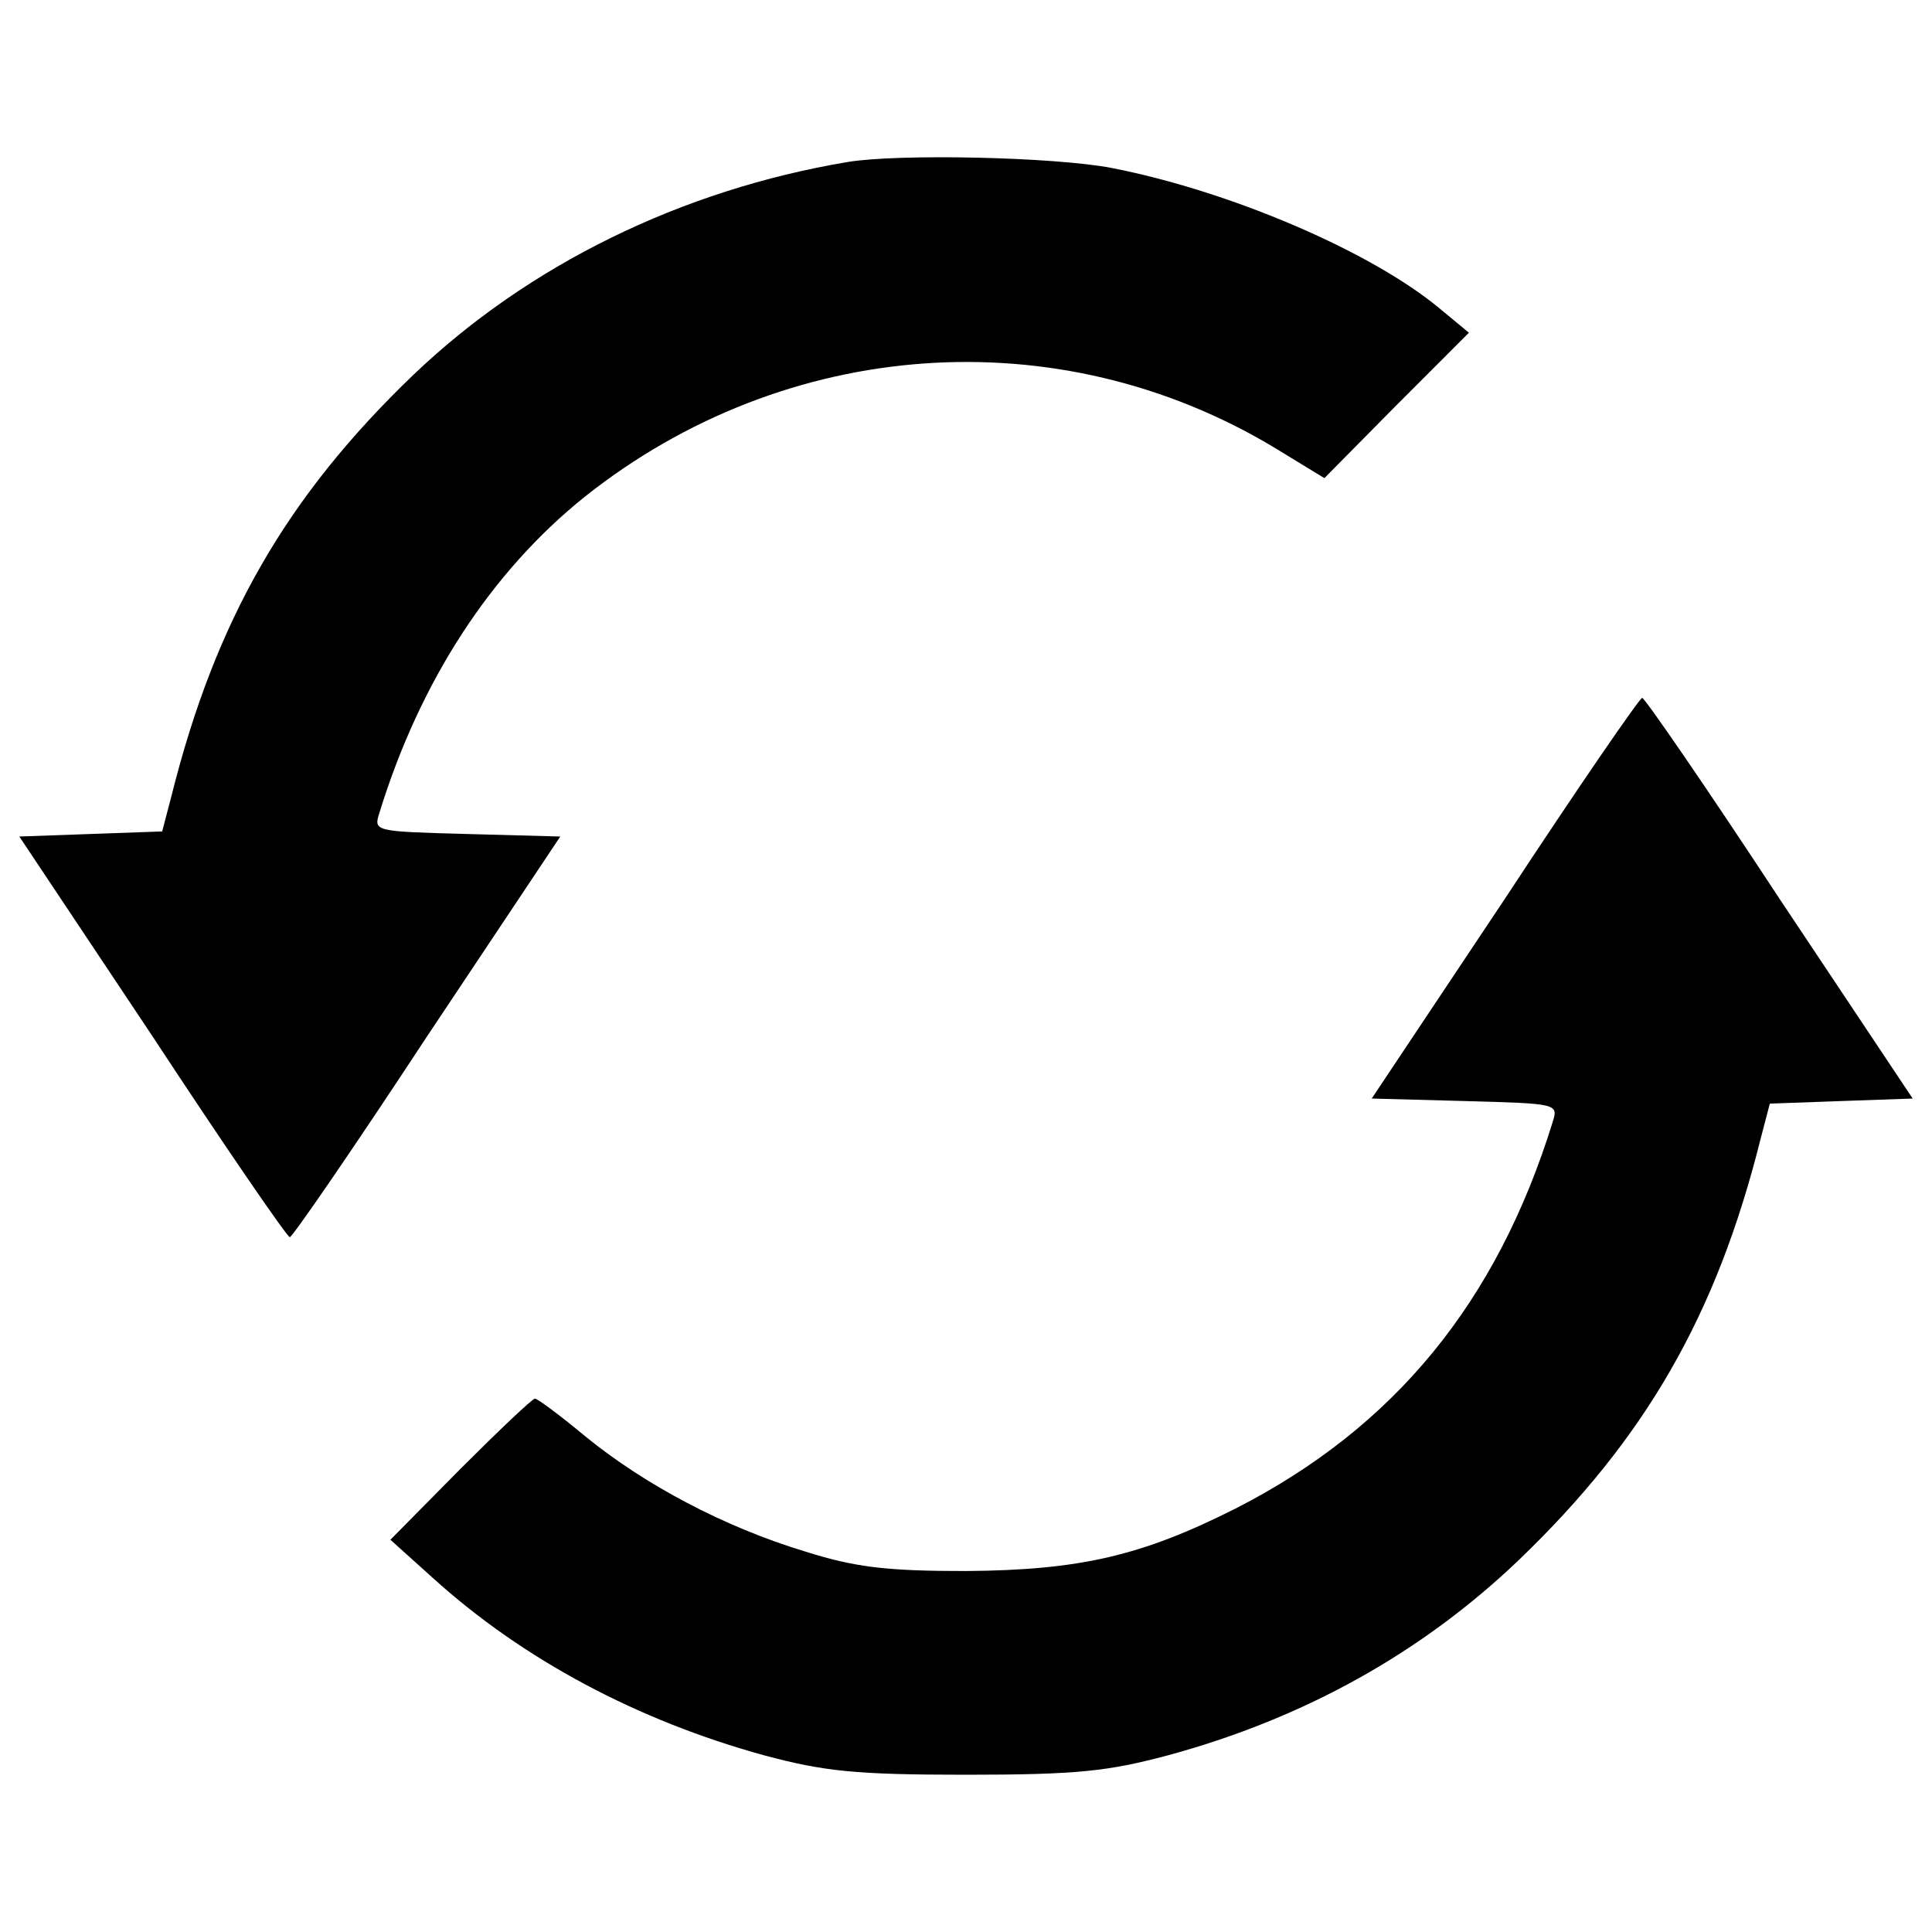
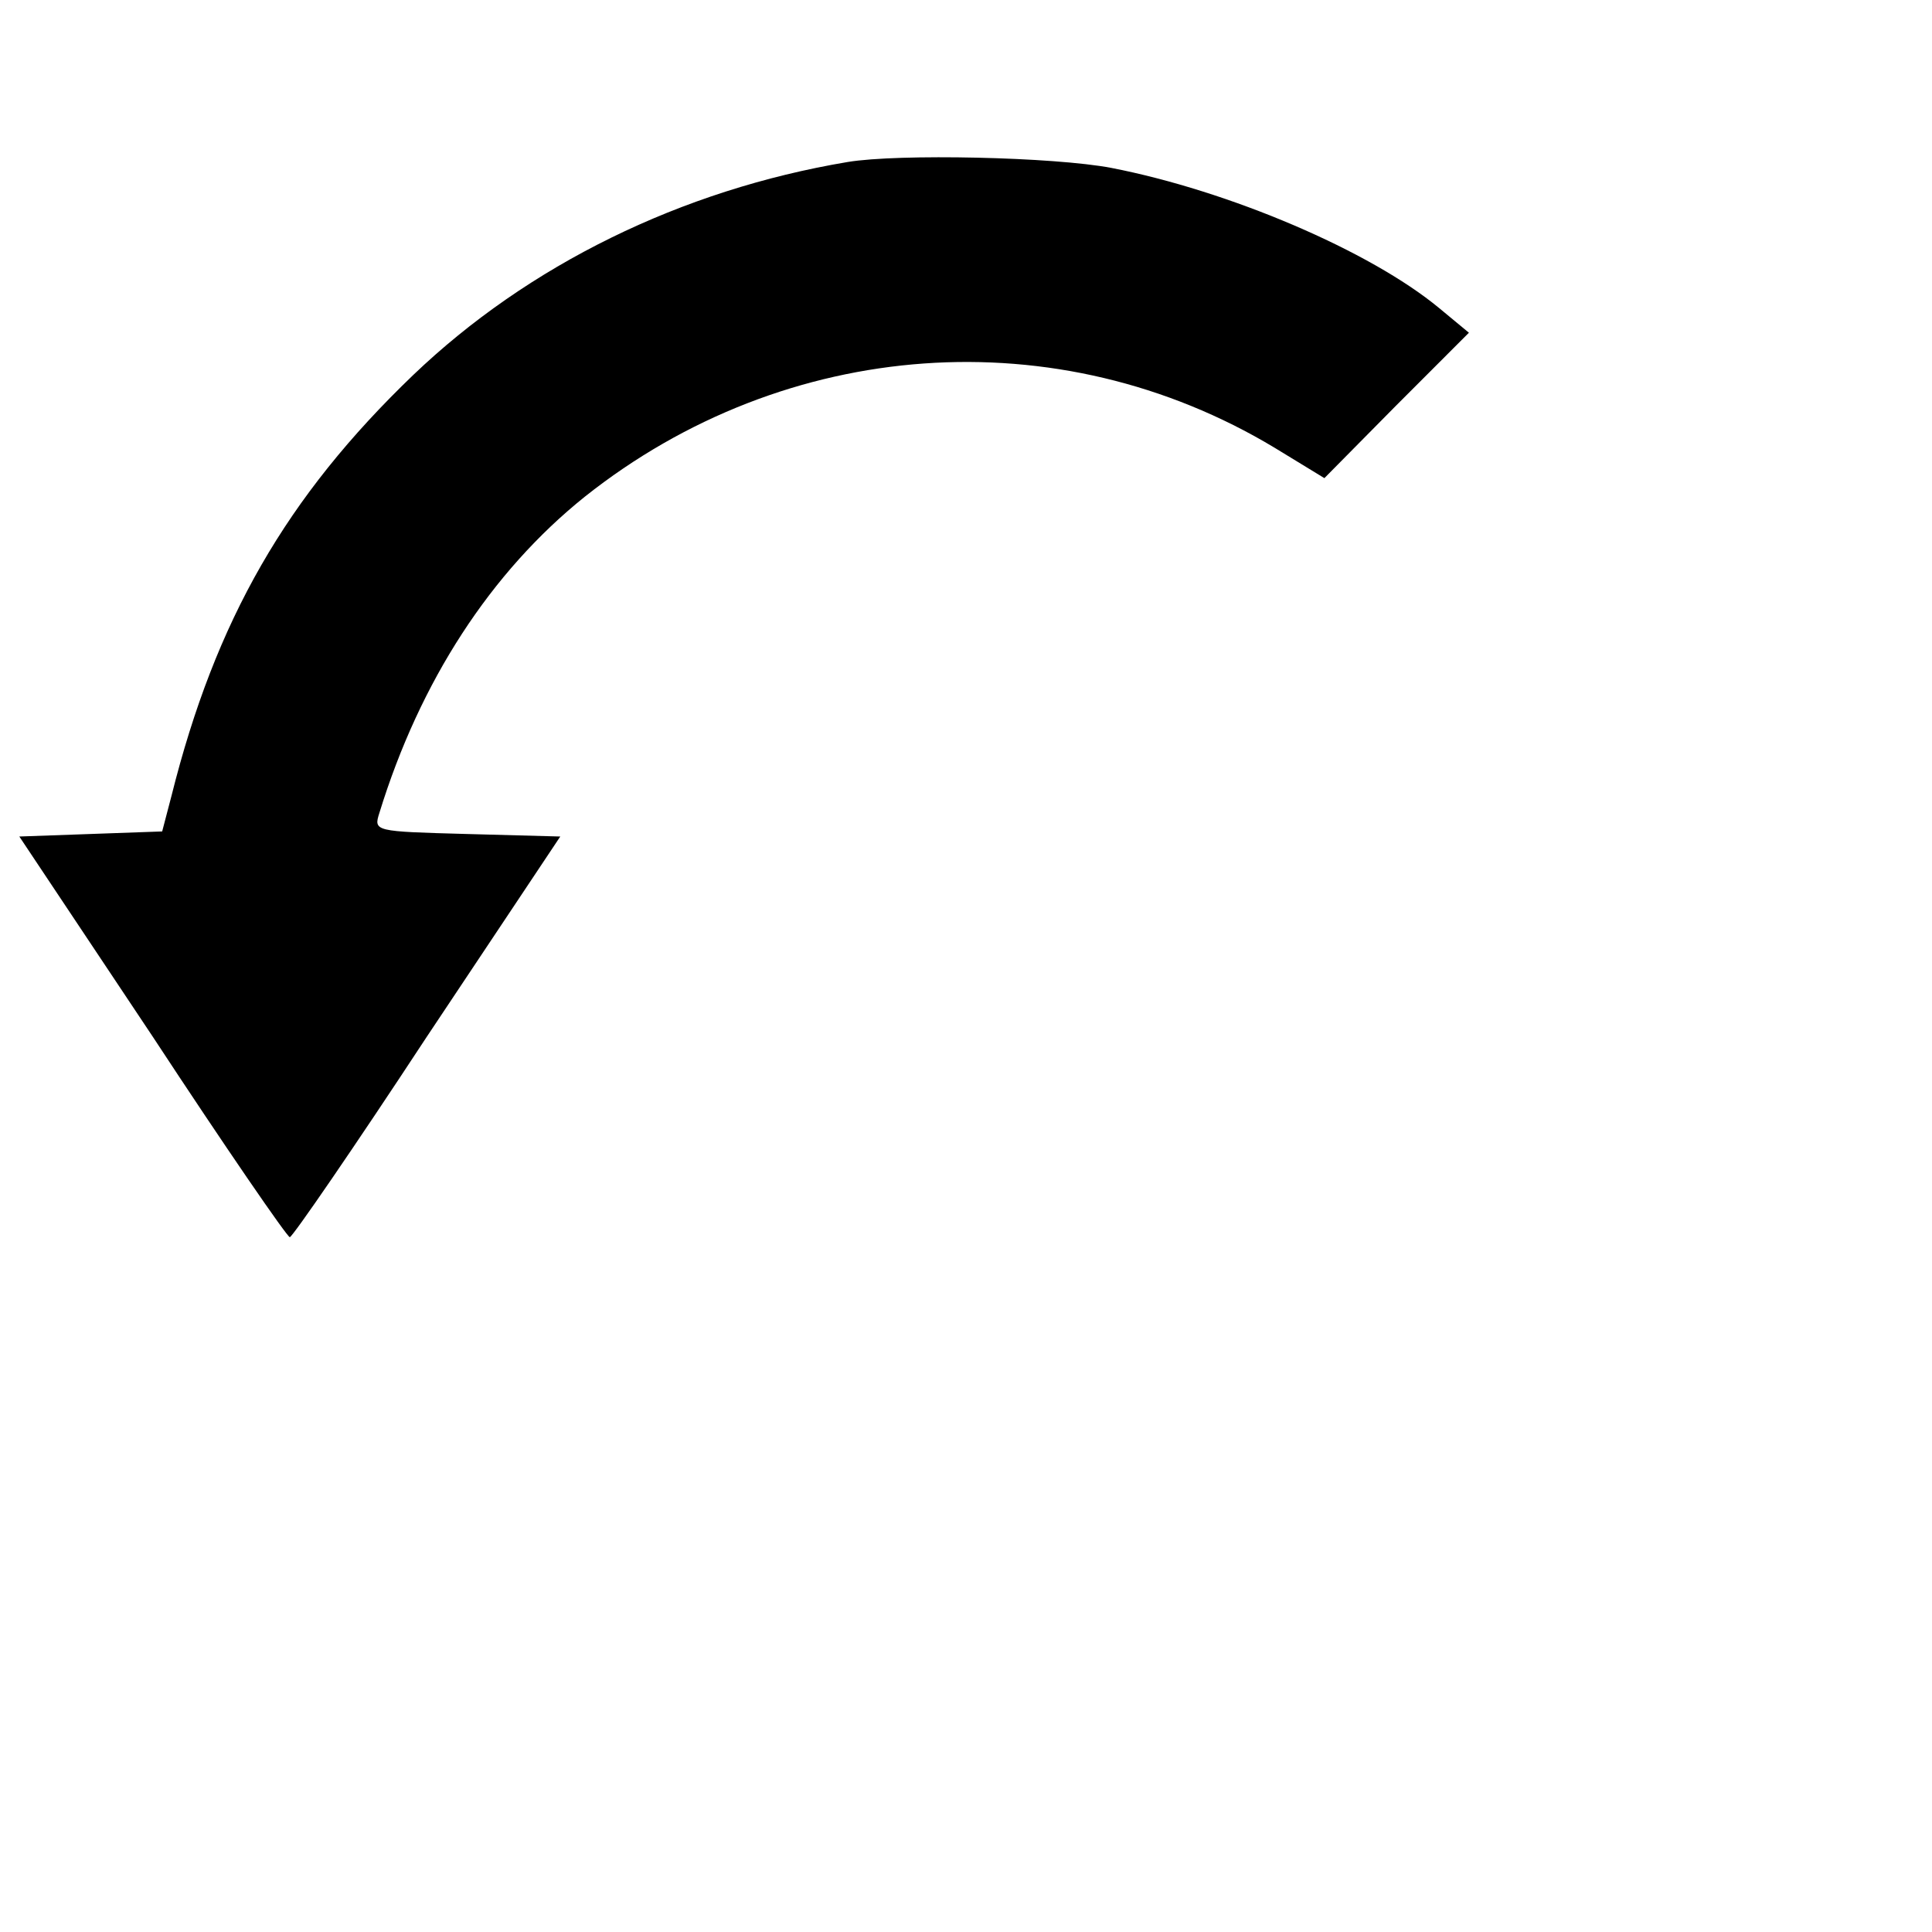
<svg xmlns="http://www.w3.org/2000/svg" version="1.1" x="0px" y="0px" viewBox="0 0 1000 1000" enable-background="new 0 0 1000 1000" xml:space="preserve">
  <g>
    <g transform="translate(0,192) scale(0.1,-0.1)">
      <path d="M4387.5,1081.5C3525.6,937.1,2733.8,547.7,2138.8-21C1482.5-651,1115-1289.8,887.5-2199.8l-48.1-183.7l-367.5-13.1L100-2409.8l691.2-1036.9c376.3-573.1,695.6-1036.9,708.8-1036.9s332.5,463.8,708.8,1036.9L2900-2409.8l-485.6,13.1c-476.9,13.1-481.3,13.1-450.6,109.4c210,682.5,577.5,1246.9,1063.1,1636.3c1041.3,826.9,2450,927.5,3570,253.7L6855-554.8l371.9,376.3l376.2,376.3L7450,324.6c-358.8,297.5-1089.4,608.1-1697.5,726.3C5455,1107.7,4650,1125.2,4387.5,1081.5z" />
-       <path d="M7791.2-2729.1L7100-3766l485.6-13.1c476.9-13.2,481.2-13.2,450.7-109.4c-288.8-931.9-818.1-1579.4-1640.6-1999.4c-485.7-245-805-319.3-1395.6-323.7c-402.5,0-568.8,17.5-831.3,100.6c-420,126.9-831.2,345.6-1137.5,595c-131.3,109.4-249.4,196.9-262.5,196.9s-188.1-166.2-385-363.1l-363.1-367.5l218.8-196.9c468.1-424.4,1063.1-739.4,1715-918.8C4265-7248.5,4426.9-7266,5000-7266c573.1,0,735,17.5,1045.6,100.6c708.7,192.5,1316.9,533.7,1815.6,1010.6C8517.5-5524.8,8885-4886,9112.5-3976l48.1,183.7l367.5,13.2L9900-3766l-691.2,1036.9C8832.5-2156,8513.1-1692.3,8500-1692.3S8167.5-2156,7791.2-2729.1z" />
    </g>
  </g>
</svg>